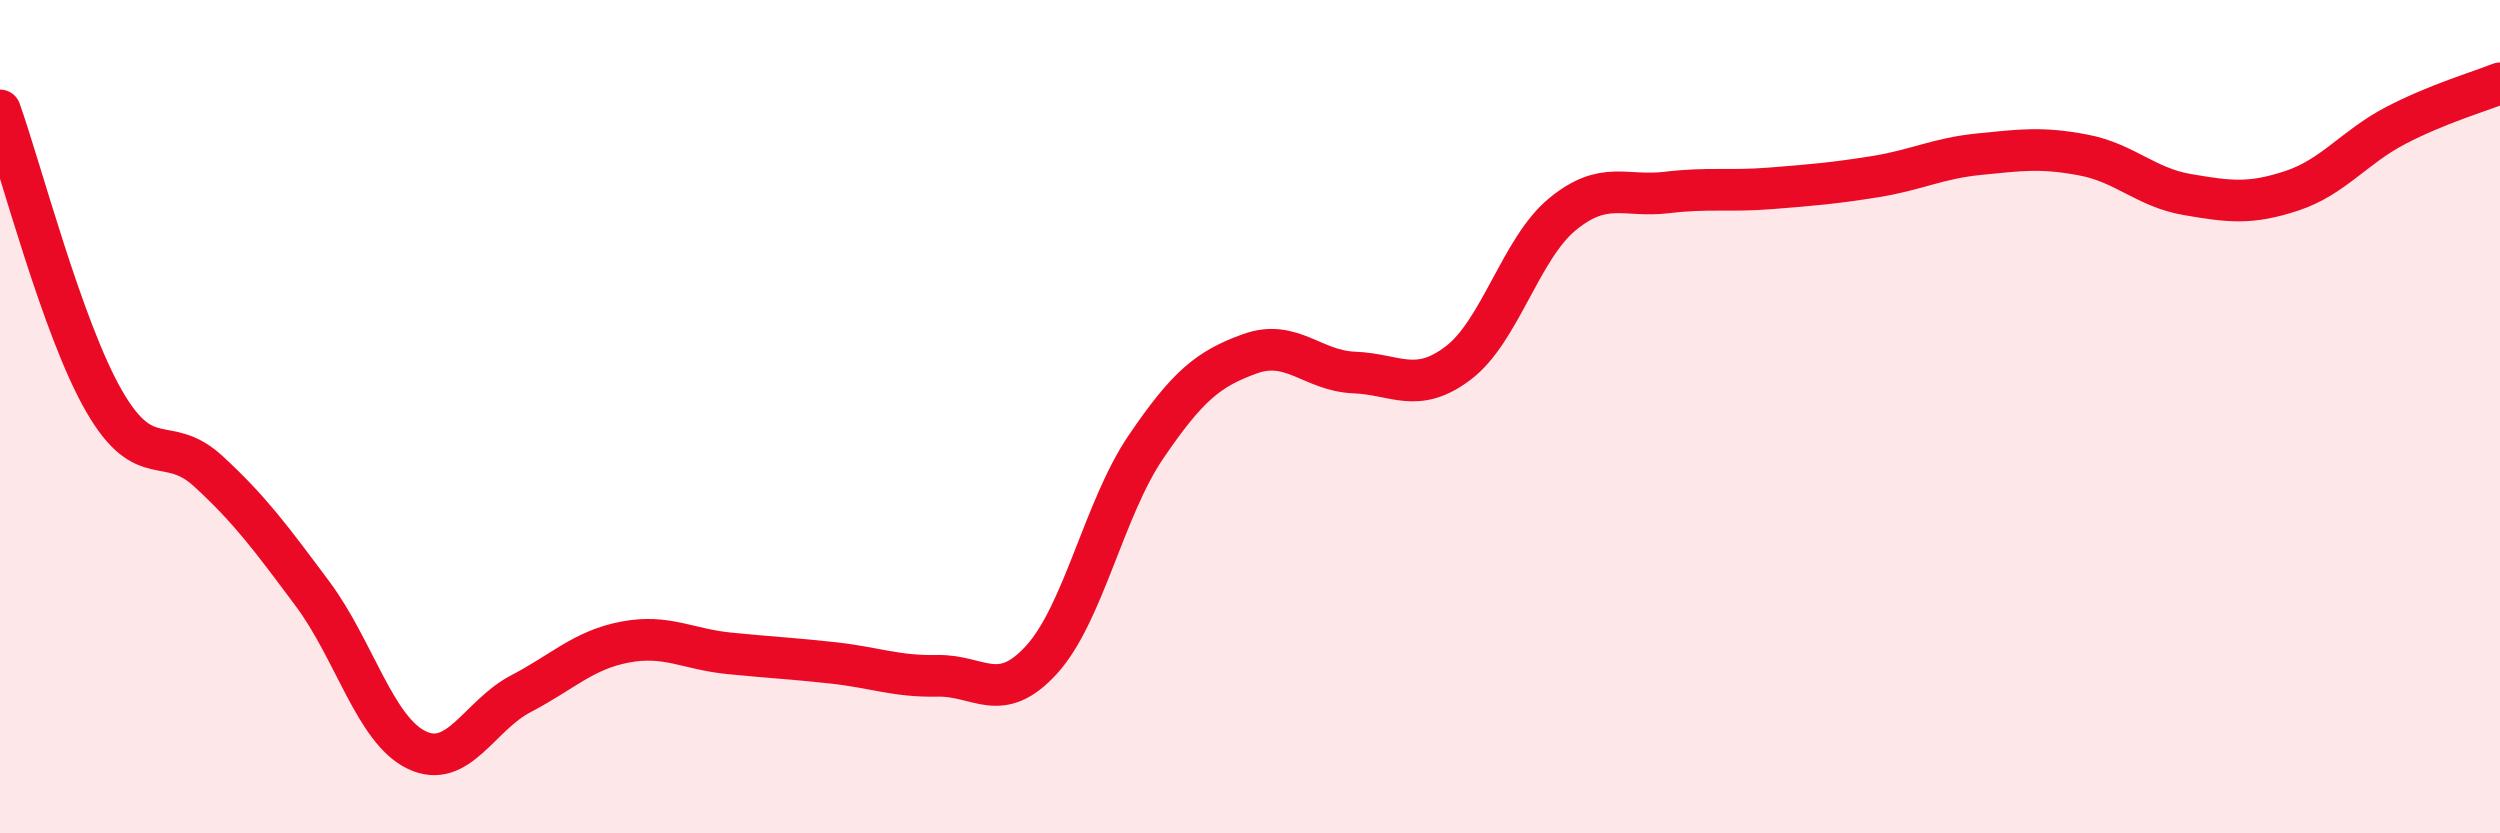
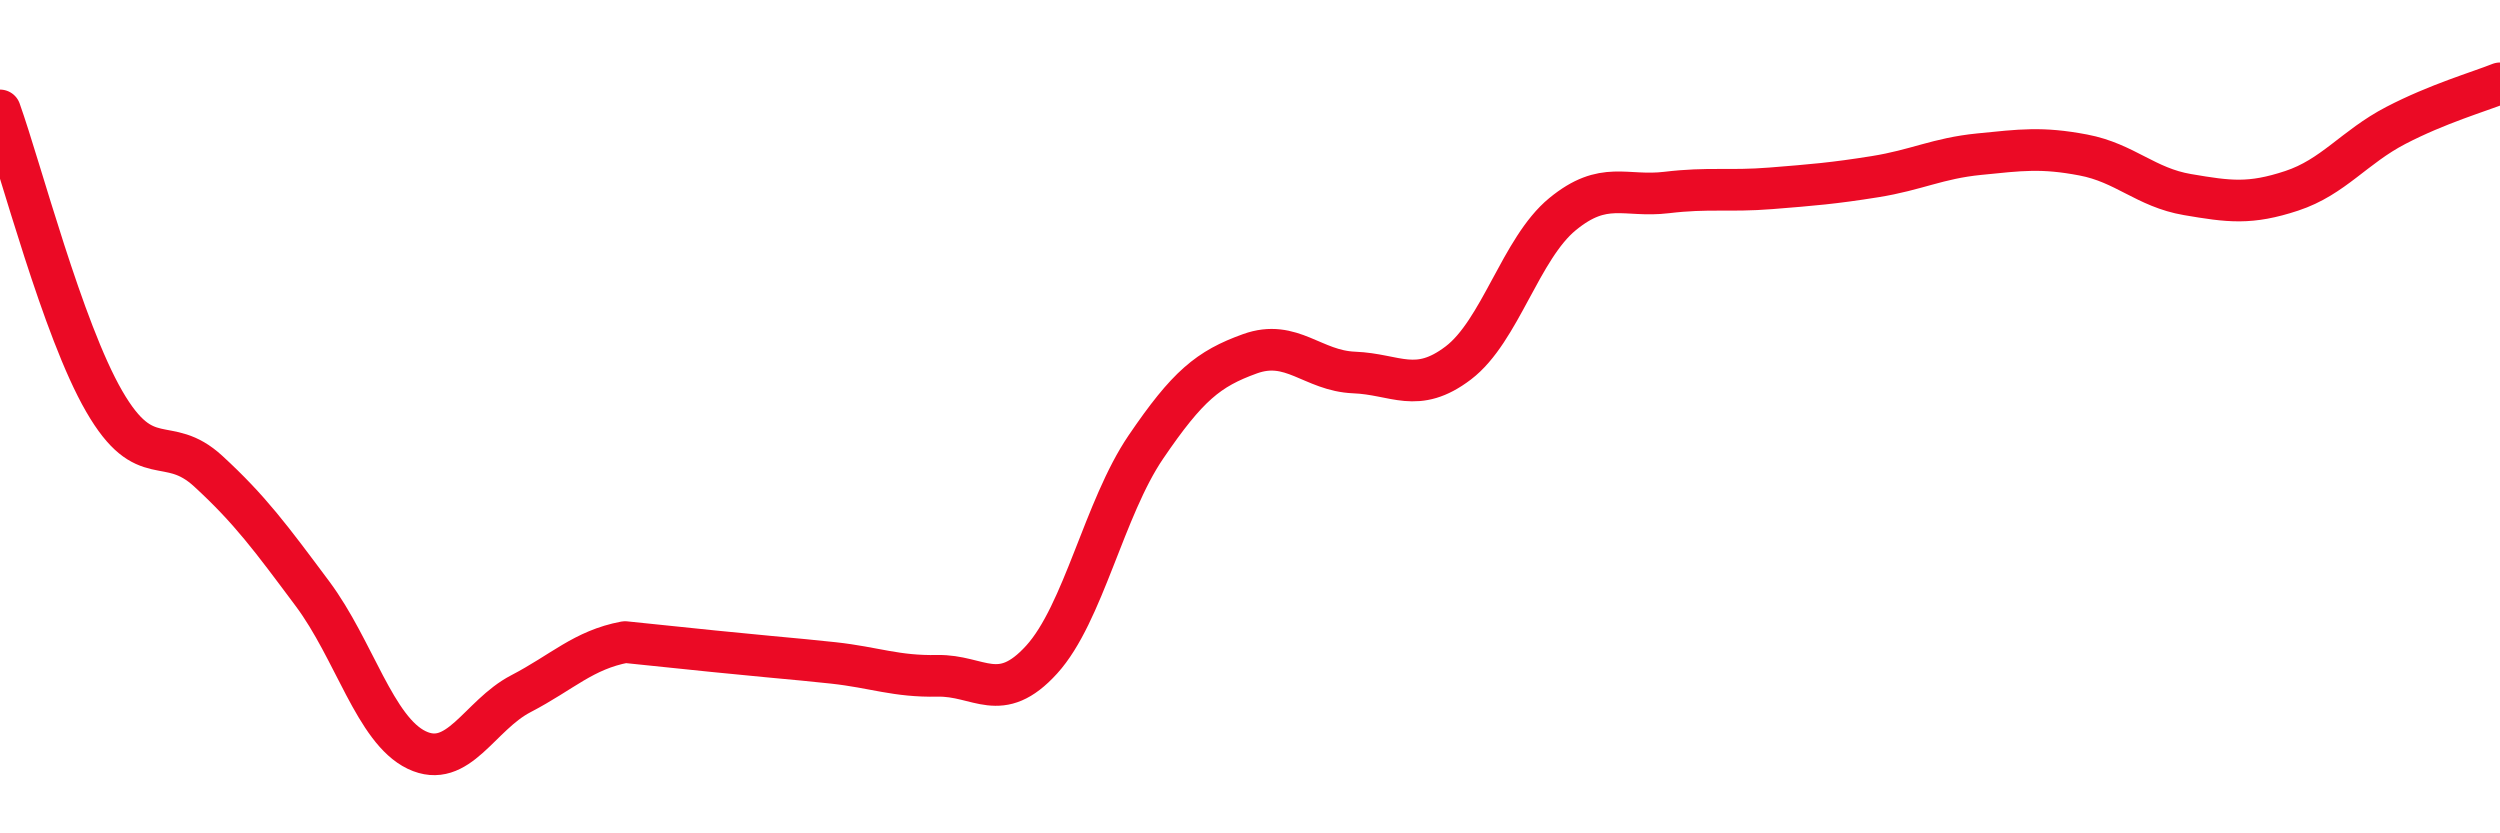
<svg xmlns="http://www.w3.org/2000/svg" width="60" height="20" viewBox="0 0 60 20">
-   <path d="M 0,2.65 C 0.5,4.05 1.5,7.9 2.5,9.63 C 3.5,11.36 4,10.39 5,11.31 C 6,12.23 6.5,12.91 7.5,14.25 C 8.5,15.59 9,17.52 10,18 C 11,18.48 11.5,17.17 12.5,16.65 C 13.5,16.13 14,15.6 15,15.41 C 16,15.22 16.5,15.58 17.5,15.68 C 18.5,15.78 19,15.8 20,15.91 C 21,16.02 21.5,16.24 22.5,16.22 C 23.5,16.2 24,16.93 25,15.83 C 26,14.73 26.5,12.2 27.5,10.73 C 28.5,9.26 29,8.85 30,8.49 C 31,8.13 31.5,8.9 32.5,8.94 C 33.5,8.98 34,9.47 35,8.71 C 36,7.95 36.5,5.96 37.5,5.14 C 38.5,4.32 39,4.74 40,4.62 C 41,4.5 41.5,4.6 42.5,4.52 C 43.5,4.44 44,4.4 45,4.24 C 46,4.08 46.5,3.8 47.5,3.7 C 48.5,3.6 49,3.53 50,3.72 C 51,3.91 51.5,4.5 52.5,4.67 C 53.5,4.84 54,4.91 55,4.58 C 56,4.25 56.5,3.53 57.5,3.01 C 58.5,2.49 59.5,2.2 60,2L60 20L0 20Z" fill="#EB0A25" opacity="0.1" stroke-linecap="round" stroke-linejoin="round" />
-   <path d="M 0,2.65 C 0.5,4.05 1.5,7.9 2.5,9.63 C 3.5,11.36 4,10.39 5,11.31 C 6,12.23 6.5,12.91 7.5,14.25 C 8.5,15.59 9,17.52 10,18 C 11,18.48 11.5,17.17 12.5,16.65 C 13.5,16.13 14,15.6 15,15.41 C 16,15.22 16.5,15.58 17.5,15.68 C 18.5,15.78 19,15.8 20,15.91 C 21,16.02 21.5,16.24 22.5,16.22 C 23.5,16.2 24,16.93 25,15.83 C 26,14.73 26.5,12.2 27.5,10.73 C 28.5,9.26 29,8.85 30,8.49 C 31,8.13 31.5,8.9 32.5,8.94 C 33.5,8.98 34,9.47 35,8.71 C 36,7.95 36.5,5.96 37.5,5.14 C 38.5,4.32 39,4.74 40,4.62 C 41,4.5 41.5,4.6 42.5,4.52 C 43.5,4.44 44,4.4 45,4.24 C 46,4.08 46.5,3.8 47.5,3.7 C 48.5,3.6 49,3.53 50,3.72 C 51,3.91 51.5,4.5 52.5,4.67 C 53.5,4.84 54,4.91 55,4.58 C 56,4.25 56.5,3.53 57.5,3.01 C 58.5,2.49 59.5,2.2 60,2" stroke="#EB0A25" stroke-width="1" fill="none" stroke-linecap="round" stroke-linejoin="round" />
+   <path d="M 0,2.65 C 0.5,4.05 1.5,7.9 2.5,9.63 C 3.5,11.36 4,10.39 5,11.31 C 6,12.23 6.5,12.91 7.5,14.25 C 8.5,15.59 9,17.52 10,18 C 11,18.48 11.5,17.17 12.5,16.65 C 13.5,16.13 14,15.6 15,15.41 C 18.5,15.78 19,15.8 20,15.91 C 21,16.02 21.5,16.24 22.5,16.22 C 23.5,16.2 24,16.93 25,15.83 C 26,14.73 26.5,12.2 27.5,10.73 C 28.5,9.26 29,8.85 30,8.49 C 31,8.13 31.5,8.9 32.5,8.94 C 33.5,8.98 34,9.47 35,8.71 C 36,7.95 36.5,5.96 37.5,5.14 C 38.5,4.32 39,4.74 40,4.62 C 41,4.5 41.5,4.6 42.5,4.52 C 43.5,4.44 44,4.4 45,4.24 C 46,4.08 46.5,3.8 47.5,3.7 C 48.5,3.6 49,3.53 50,3.72 C 51,3.91 51.5,4.5 52.5,4.67 C 53.5,4.84 54,4.91 55,4.58 C 56,4.25 56.5,3.53 57.5,3.01 C 58.5,2.49 59.5,2.2 60,2" stroke="#EB0A25" stroke-width="1" fill="none" stroke-linecap="round" stroke-linejoin="round" />
</svg>